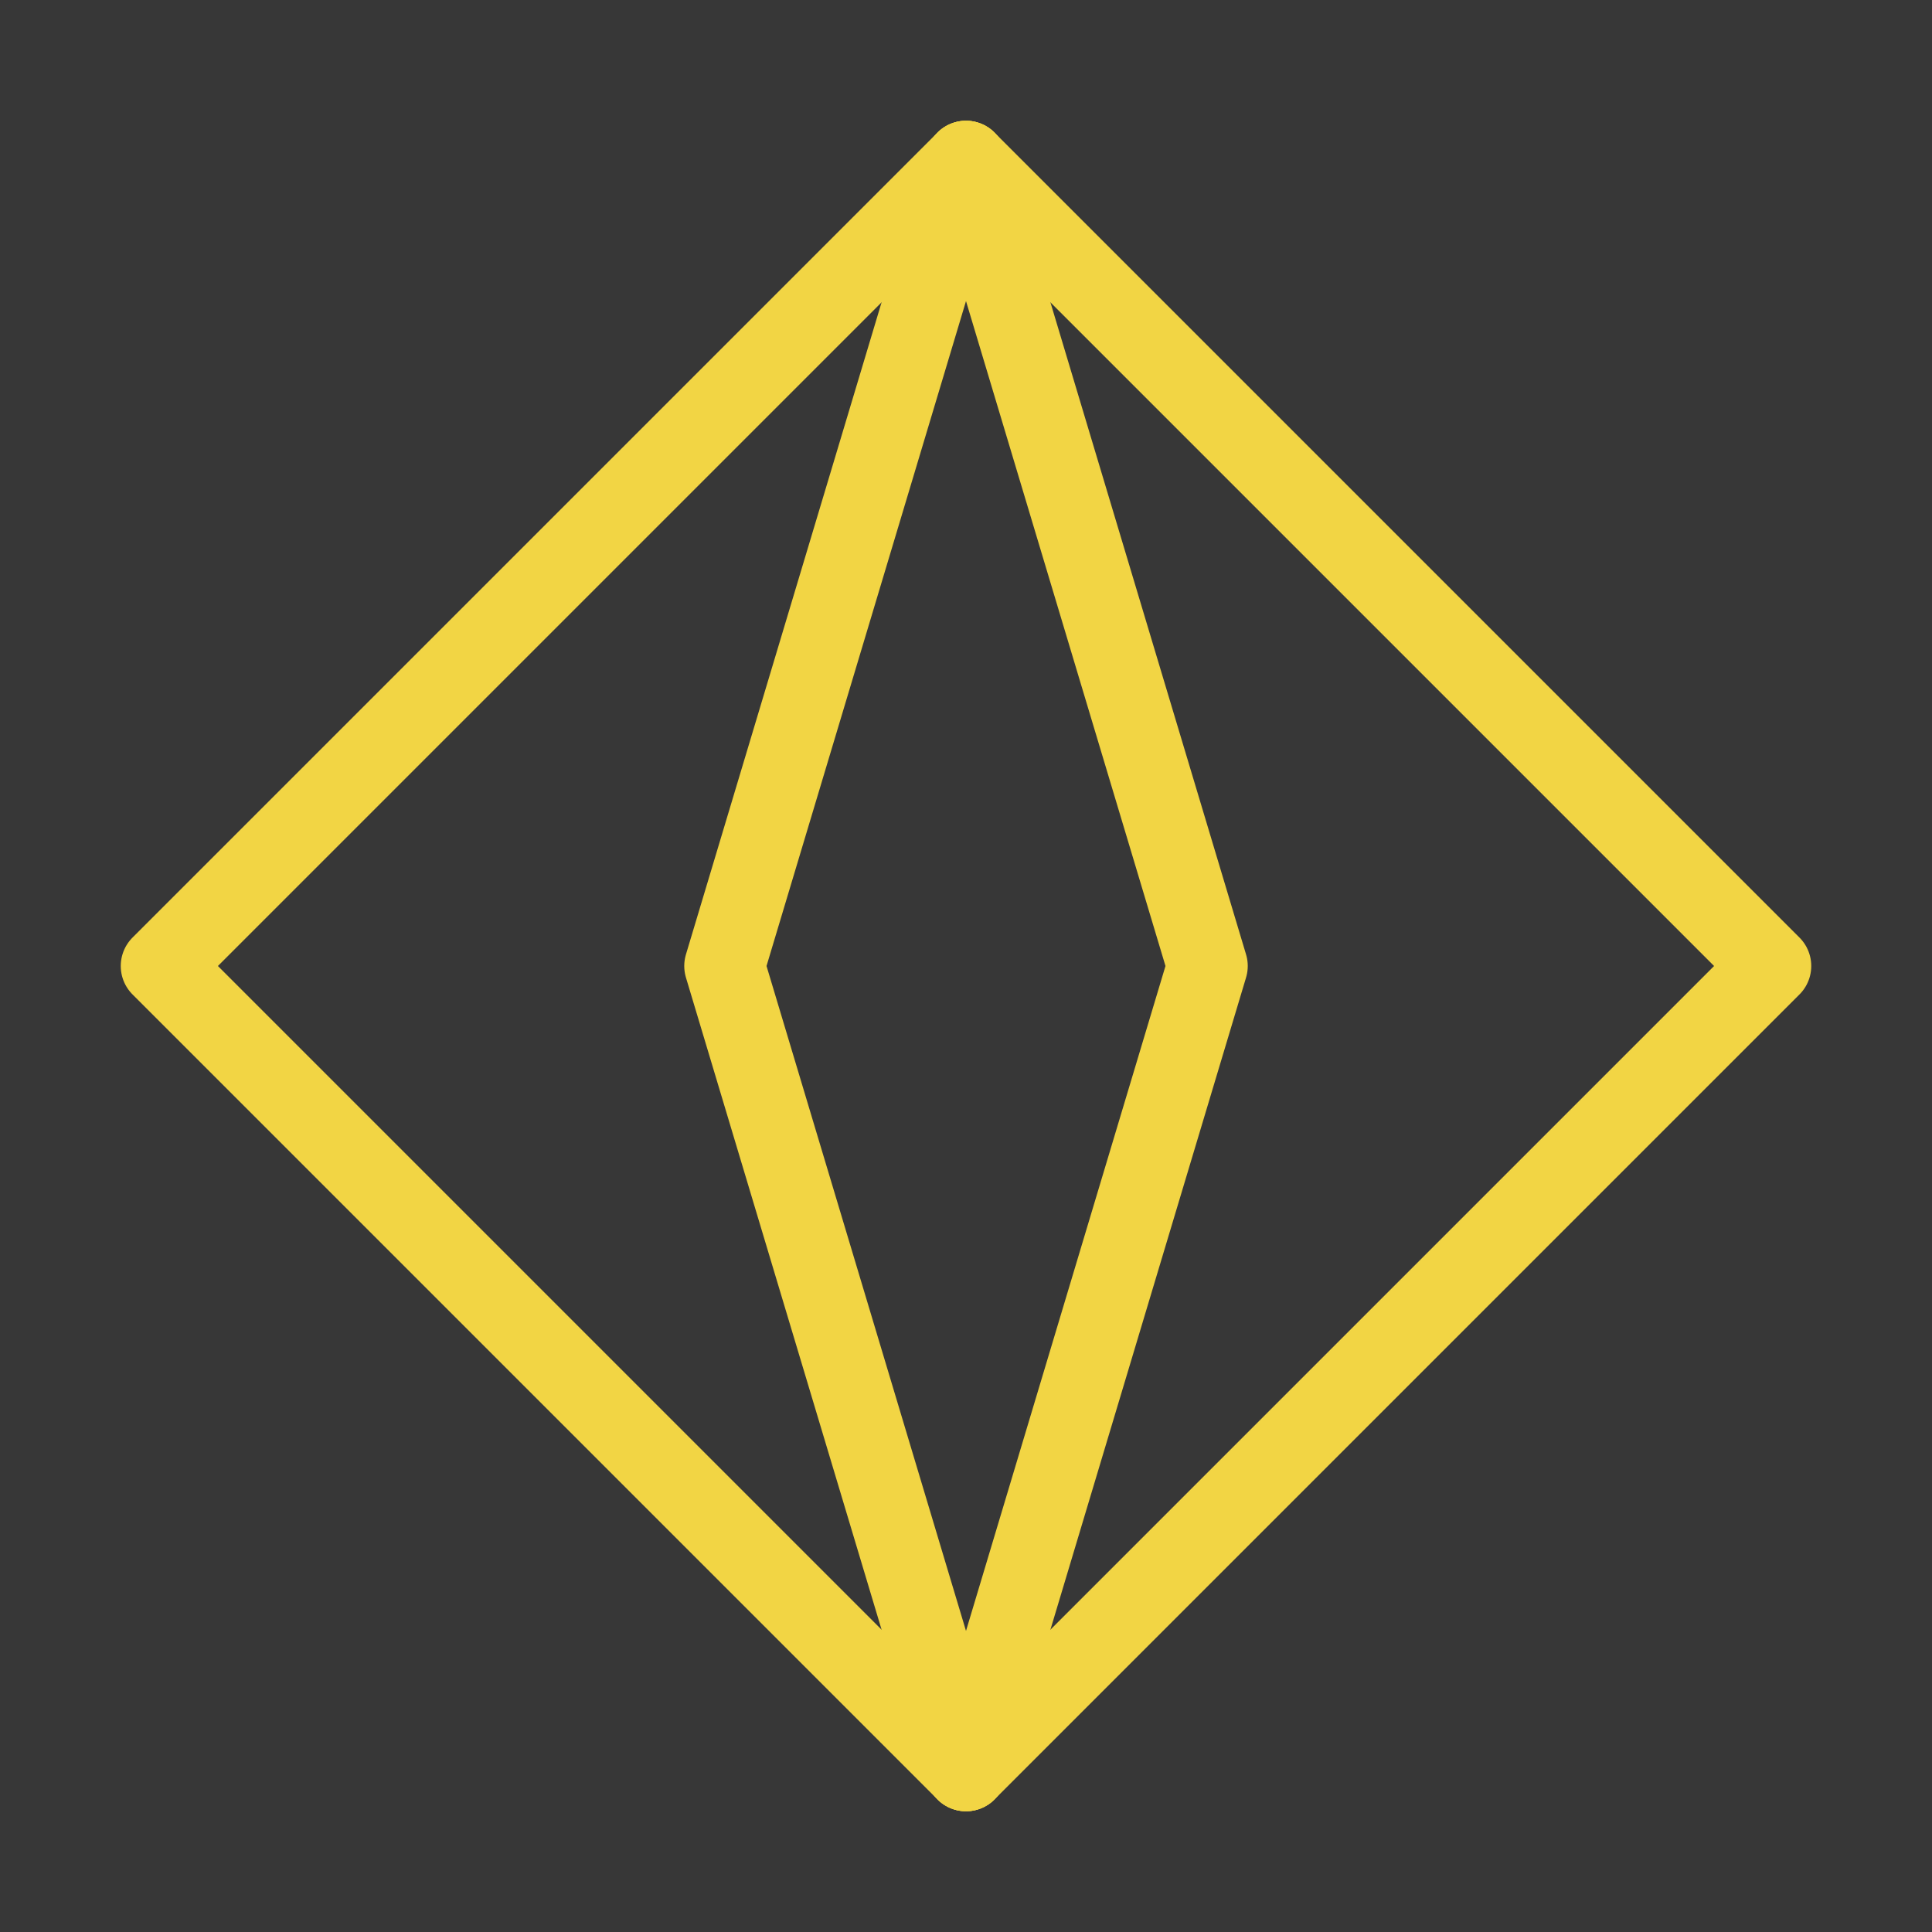
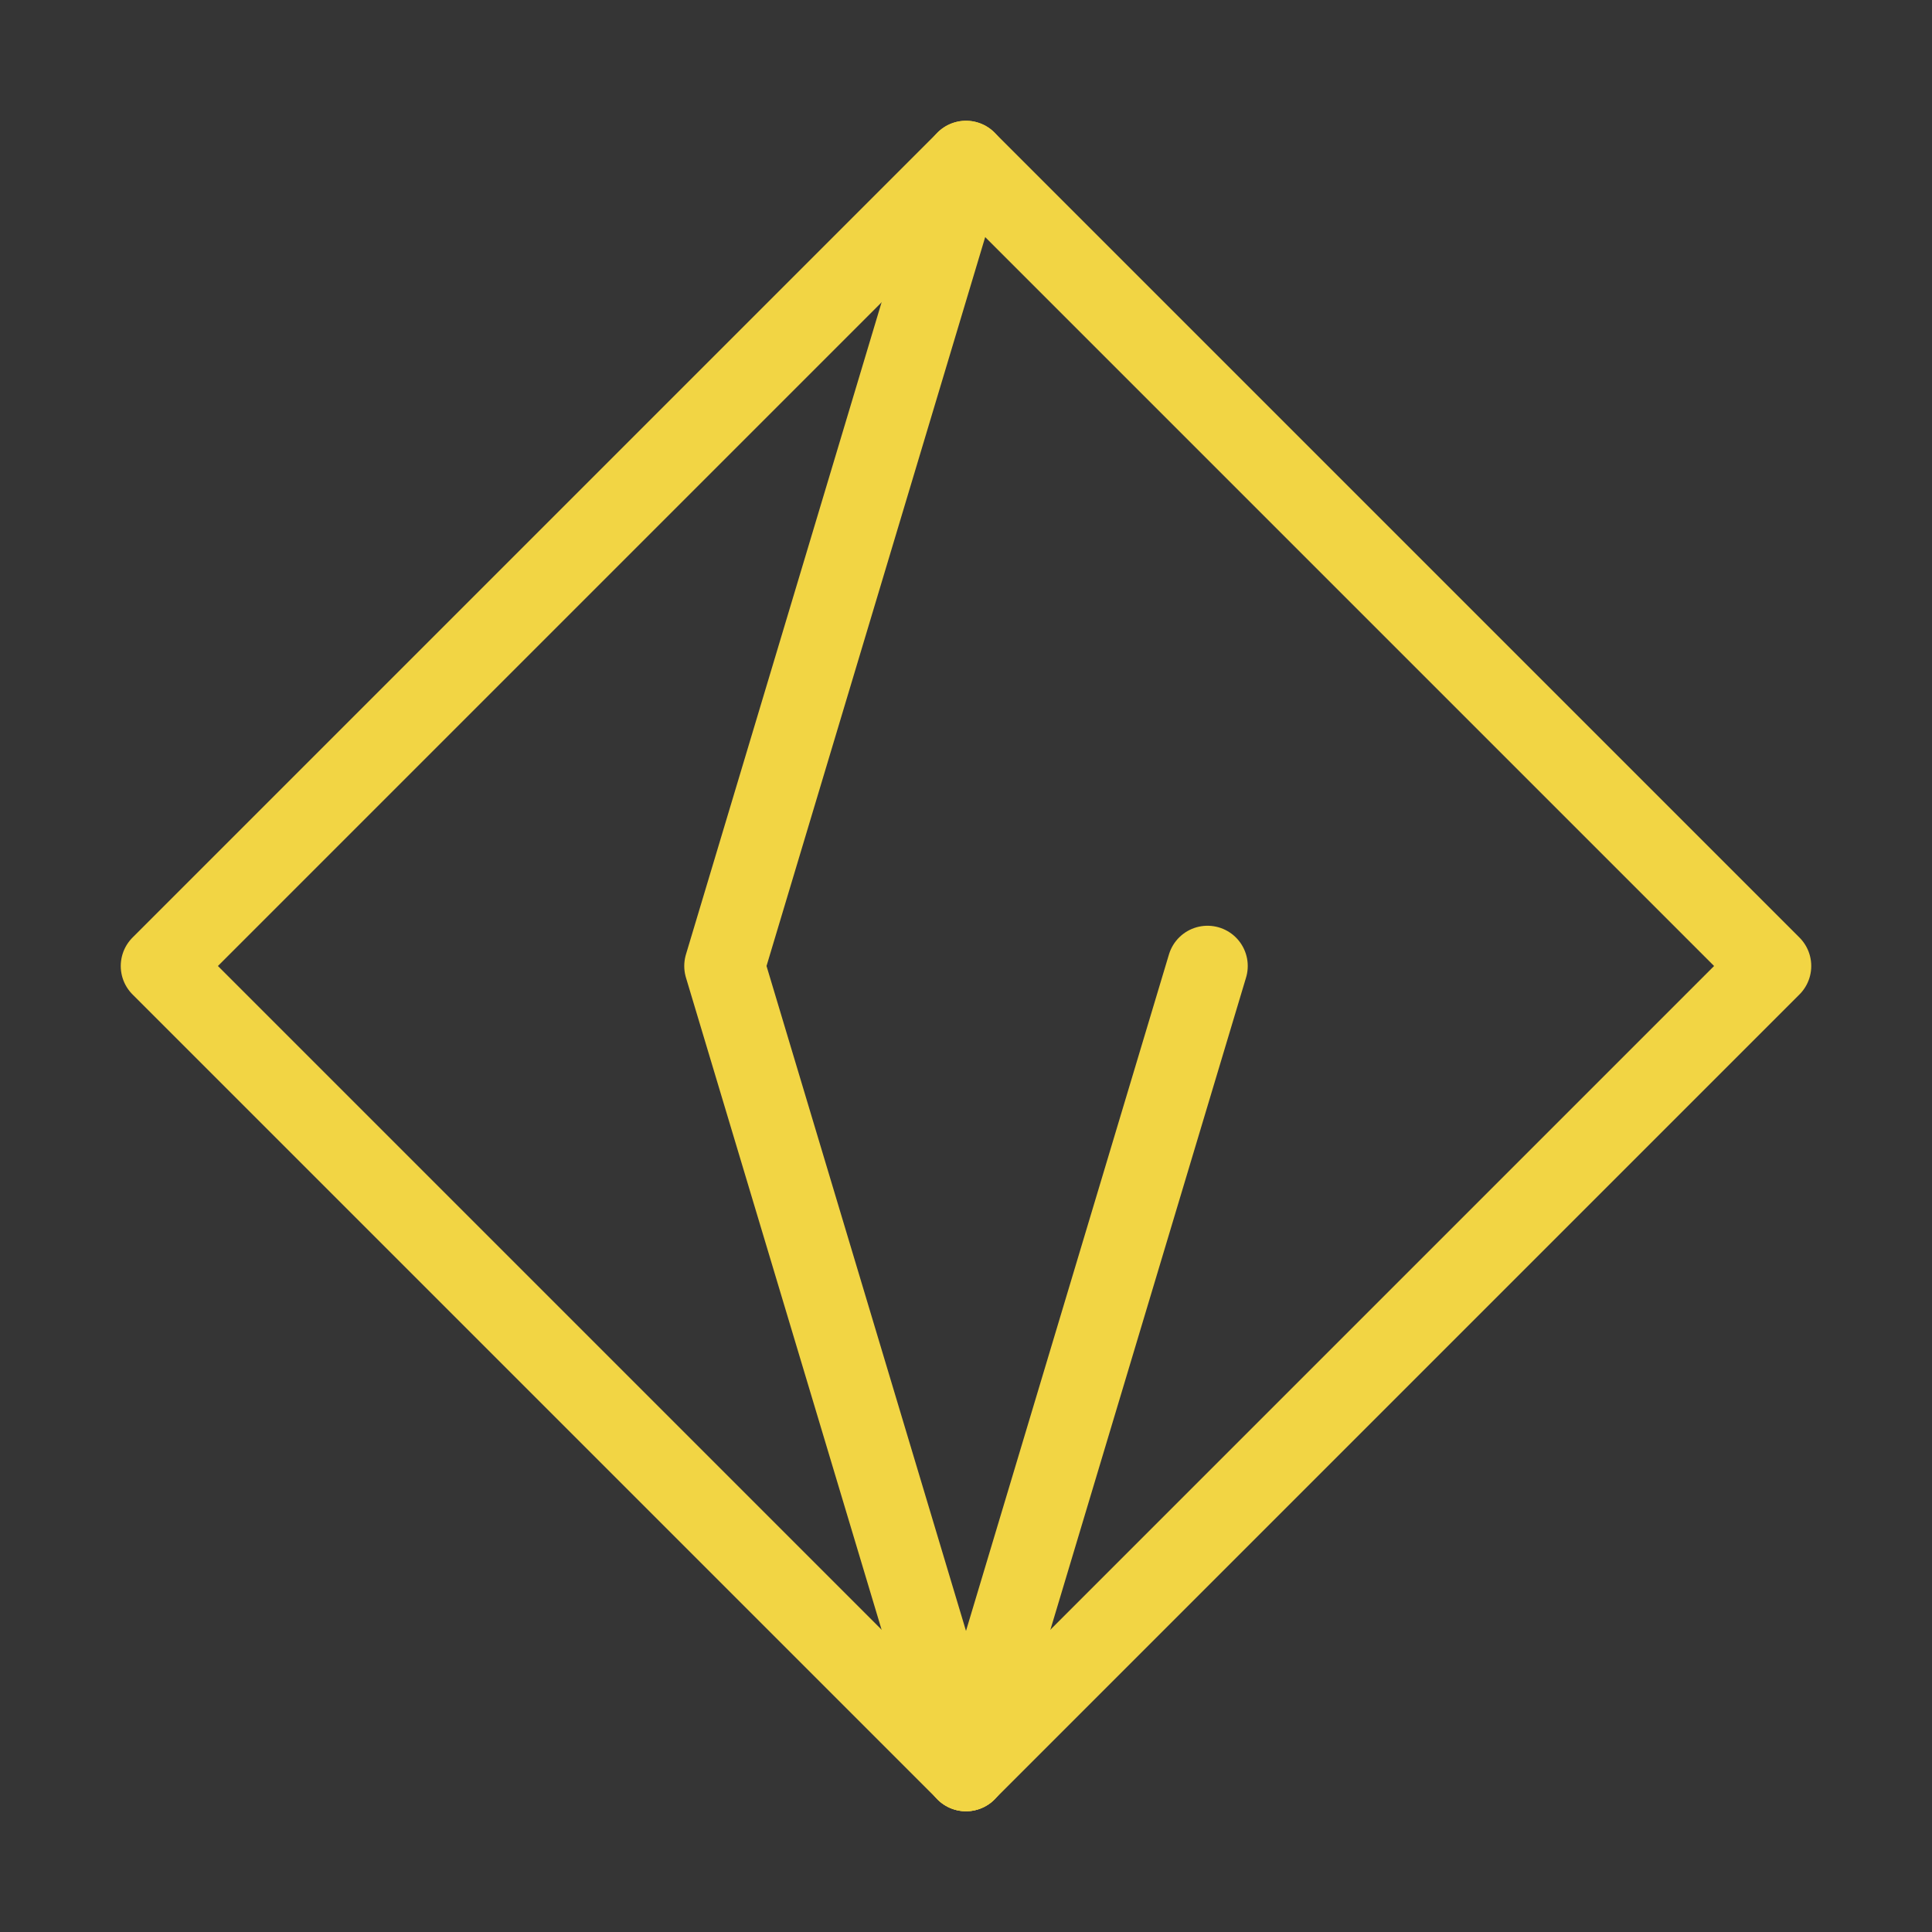
<svg xmlns="http://www.w3.org/2000/svg" width="80px" height="80px" viewBox="0 0 48 48" fill="none">
  <rect x="0" y="0" width="48" height="48" fill="#333333" stroke="none" />
  <rect width="48" height="48" fill="white" fill-opacity="0.01" />
-   <path d="M48 0H0V48H48V0Z" fill="white" fill-opacity="0.01" />
  <path d="M44 24L24 4L4 24L24 44L44 24Z" stroke="#f2d544" stroke-width="2" stroke-linecap="round" stroke-linejoin="round" />
  <path d="M24 44L18 24L24 4" stroke="#f2d544" stroke-width="2" stroke-linecap="round" stroke-linejoin="round" />
-   <path d="M24 44L30 24L24 4" stroke="#f2d544" stroke-width="2" stroke-linecap="round" stroke-linejoin="round" />
+   <path d="M24 44L30 24" stroke="#f2d544" stroke-width="2" stroke-linecap="round" stroke-linejoin="round" />
</svg>